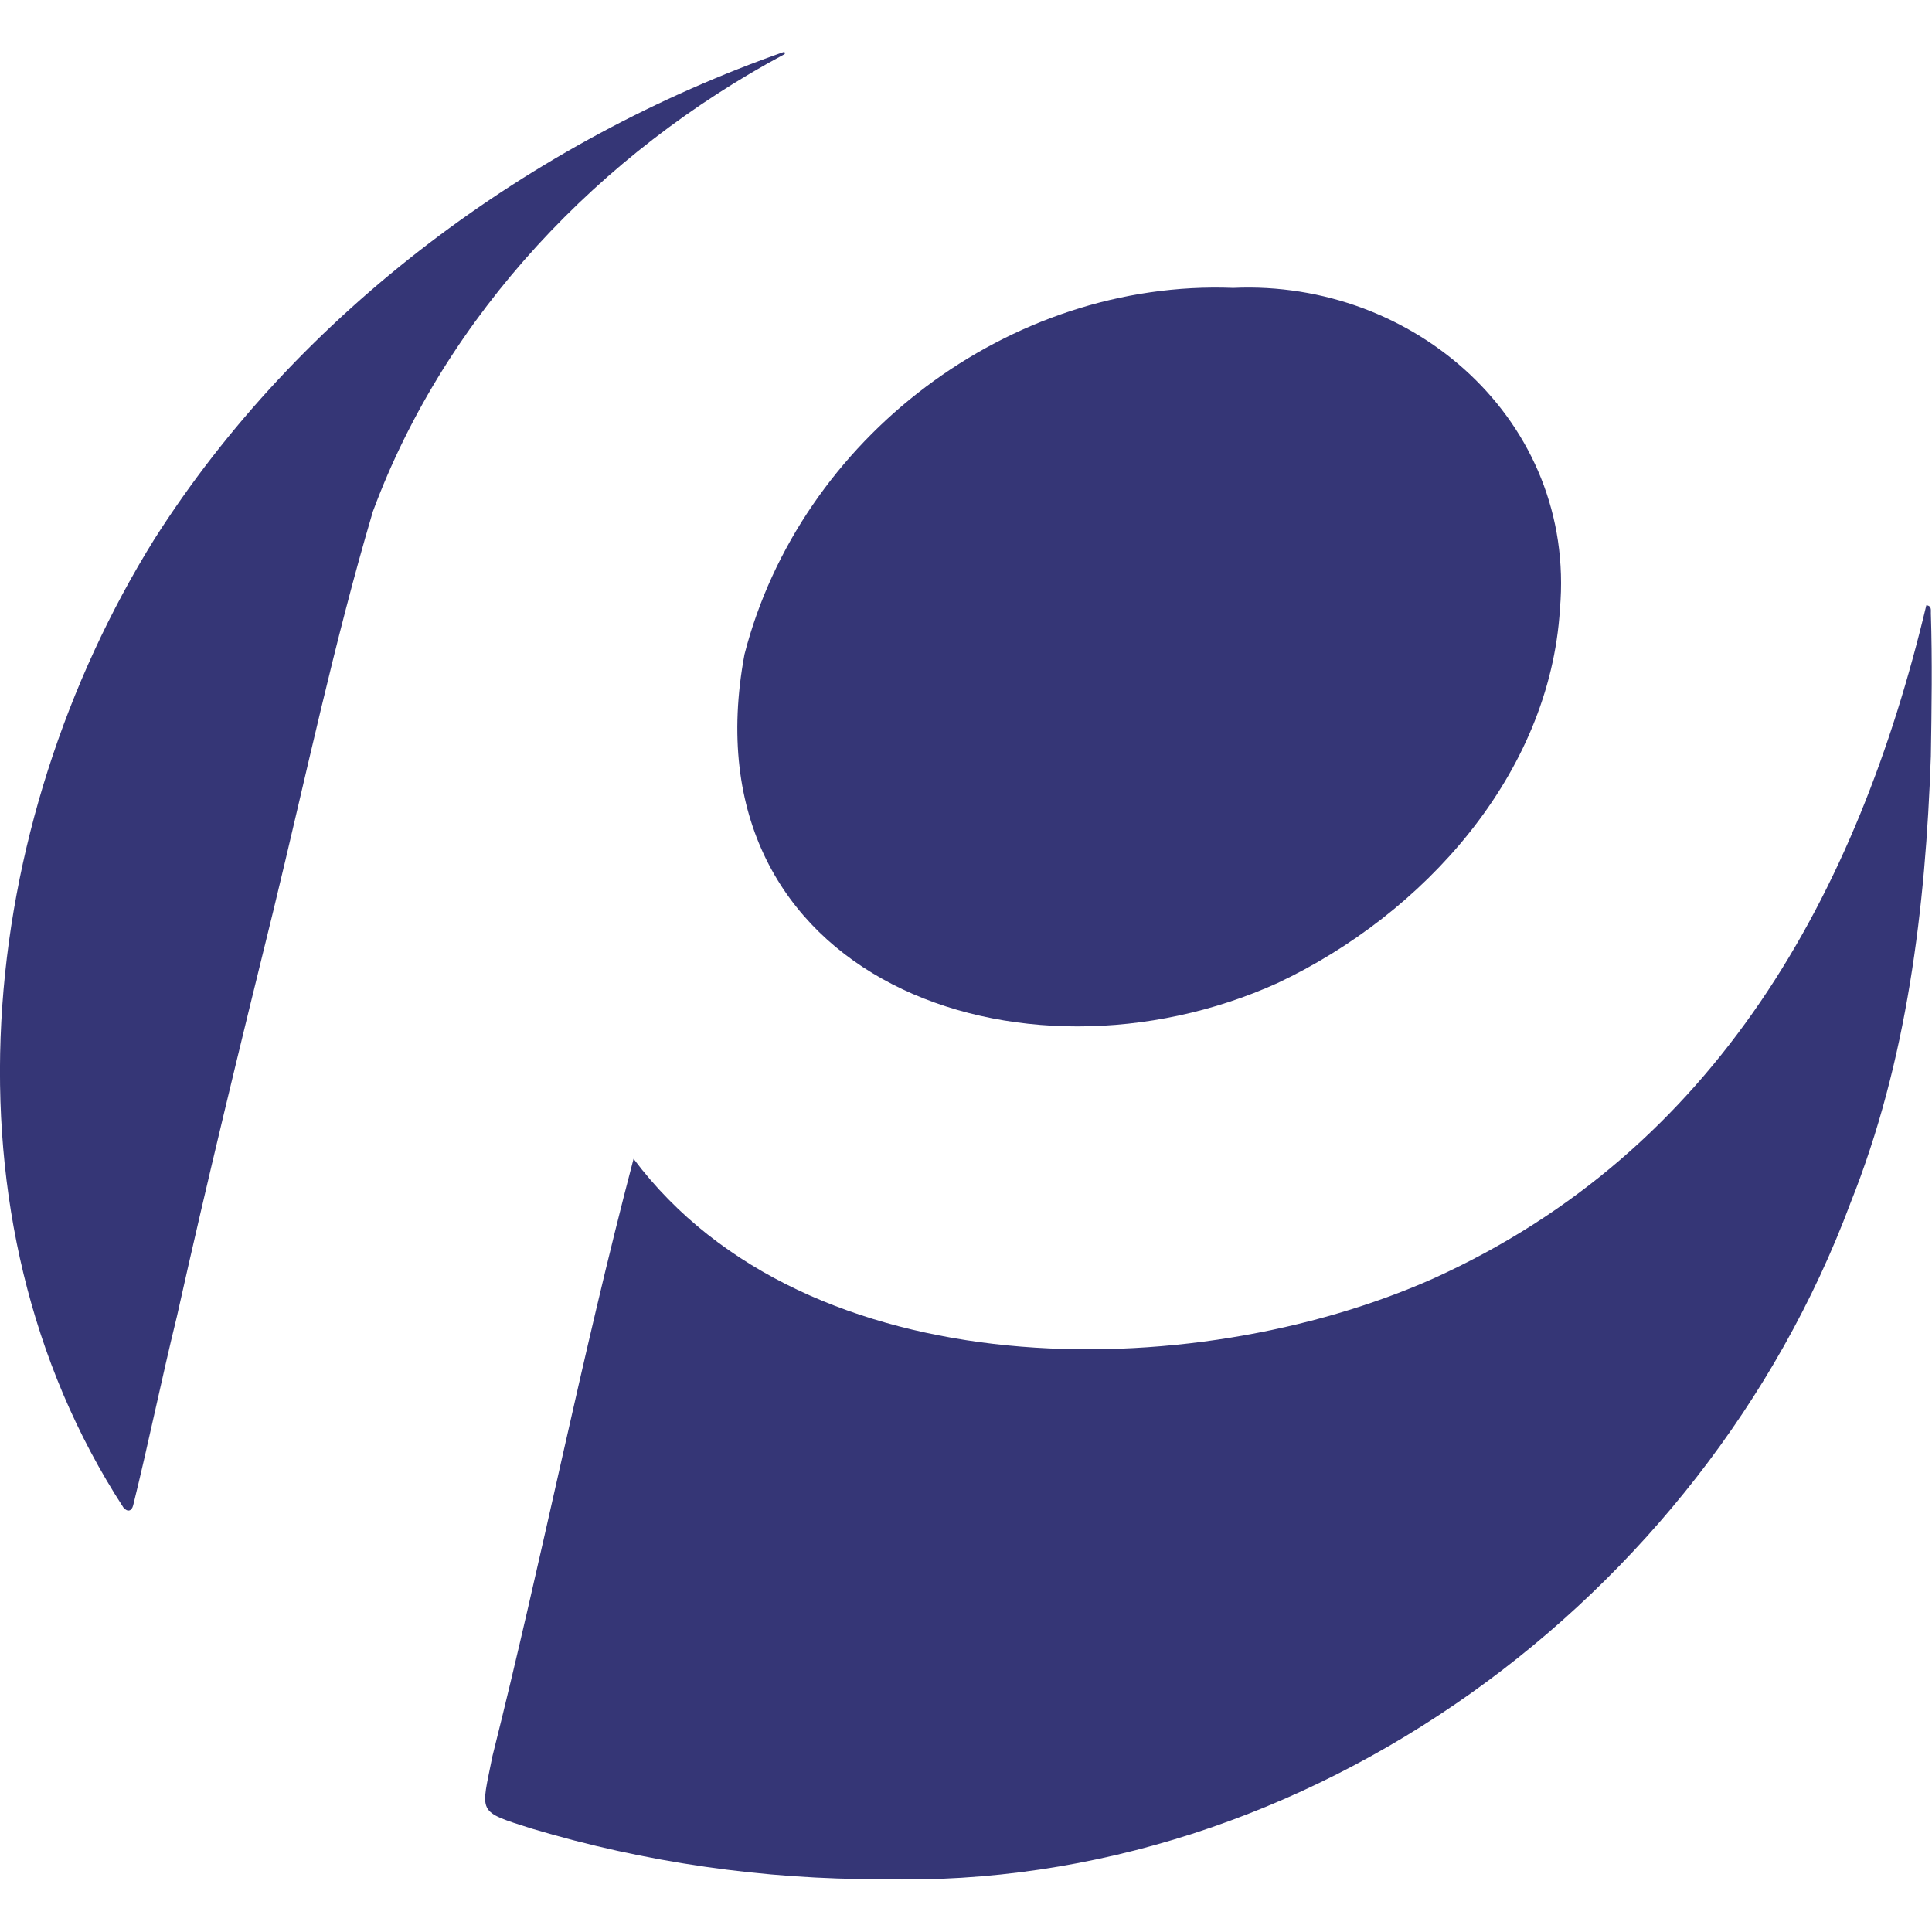
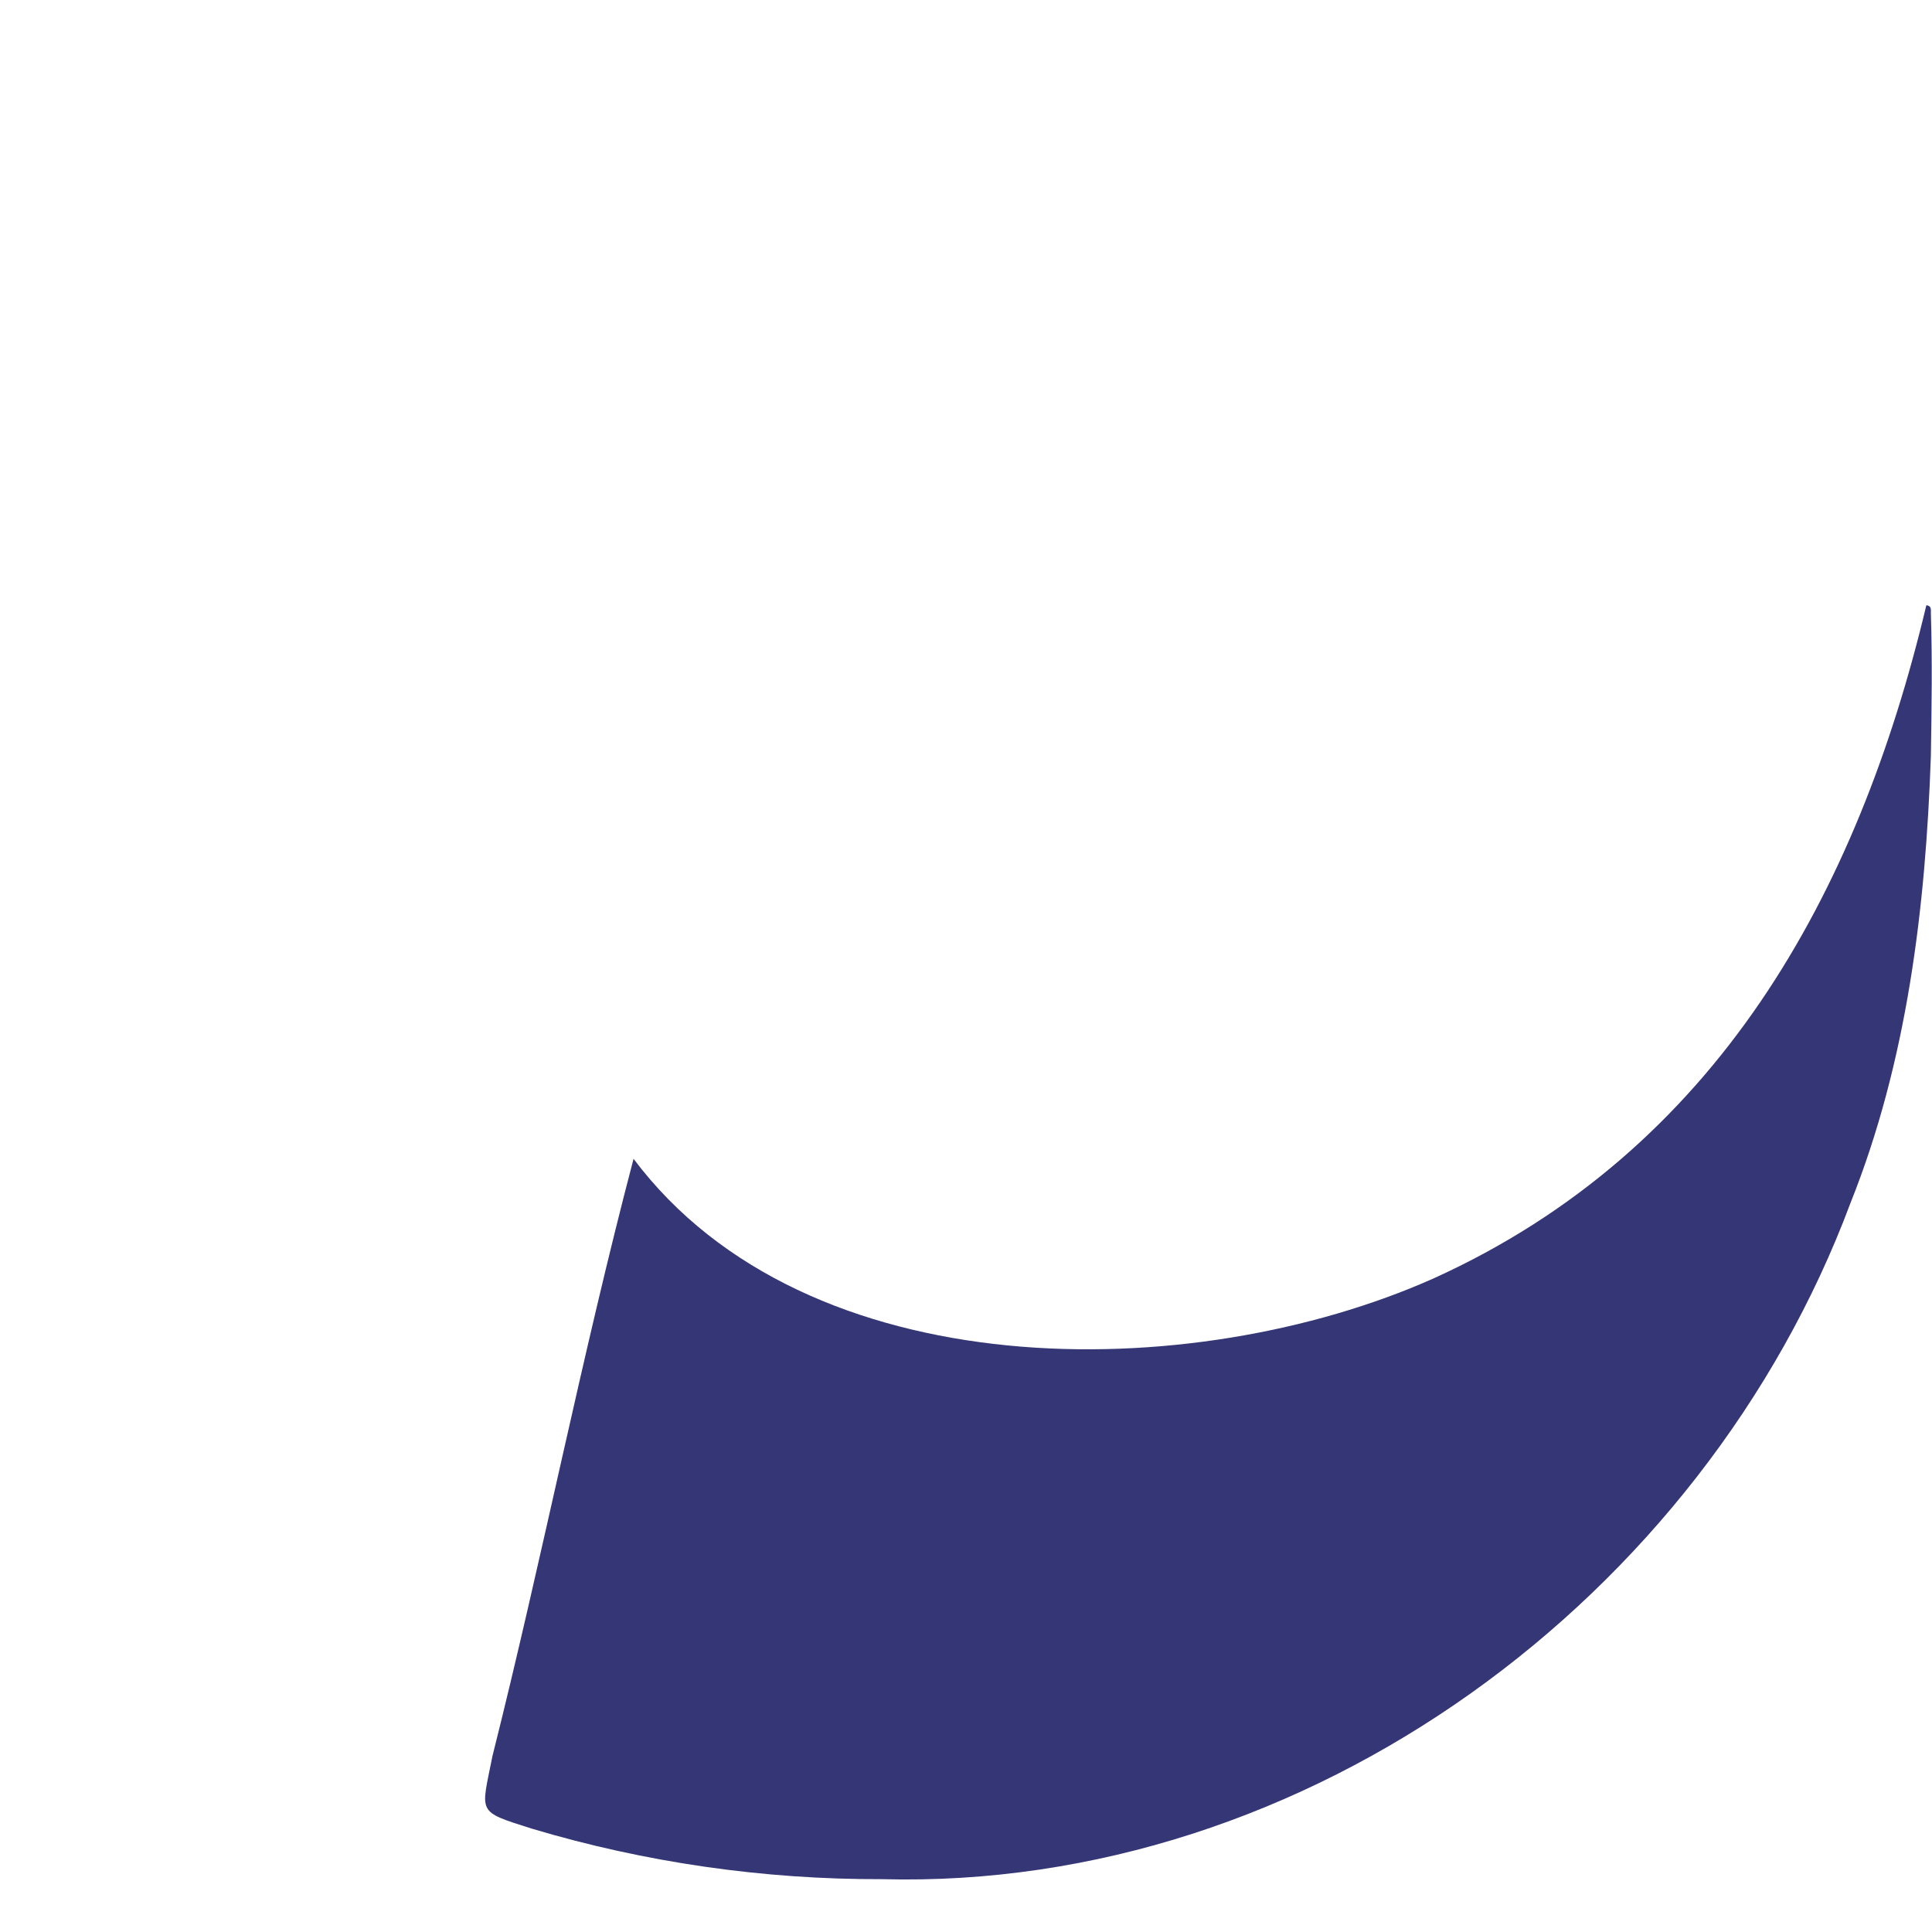
<svg xmlns="http://www.w3.org/2000/svg" id="Laag_1" x="0px" y="0px" viewBox="0 0 512 512" style="enable-background:new 0 0 512 512;" xml:space="preserve">
  <style type="text/css">	.st0{fill:#353676;}</style>
  <g>
    <path class="st0" d="M167.9,307.1c45.8,61,147.8,60.3,212,31.7c75-34,112.4-101.9,130.6-178.4c1.4,0.1,1.2,1.2,1.2,2.1  c0.4,12.7,0.2,25.3,0,37.9c-1.4,40.3-6.3,80.9-21.3,118.4C451.3,423.5,346.6,501,233.7,498c-31.3,0.1-62.7-4.4-92.8-13.4  c-14.8-4.7-13.4-3.9-10.4-19.2C143.7,412.9,154.1,359.6,167.9,307.1z" />
-     <path class="st0" d="M326.8,76.3c47.9-2.2,90.9,35.3,86.6,85.1c-2.7,43.9-36.2,80.9-74.8,99.1c-67.9,30.8-157.4-0.9-141.3-87.1  C212,116.2,267.5,74,326.8,76.3z" />
-     <path class="st0" d="M208,14.3c-48.8,26.1-89.8,68.9-109.2,121.3C88.5,170.4,81,206.1,72.4,241.5c-8.8,35.7-17.5,71.4-25.5,107.3  c-4.1,16.7-7.5,33.5-11.6,50.1c-0.4,1.6-1.5,1.9-2.6,0.6c-50.1-77.1-38.9-180.9,8.2-256.6C79.3,82.5,141,37.2,207.9,13.7  C207.9,14,207.9,14.1,208,14.3z" />
  </g>
</svg>